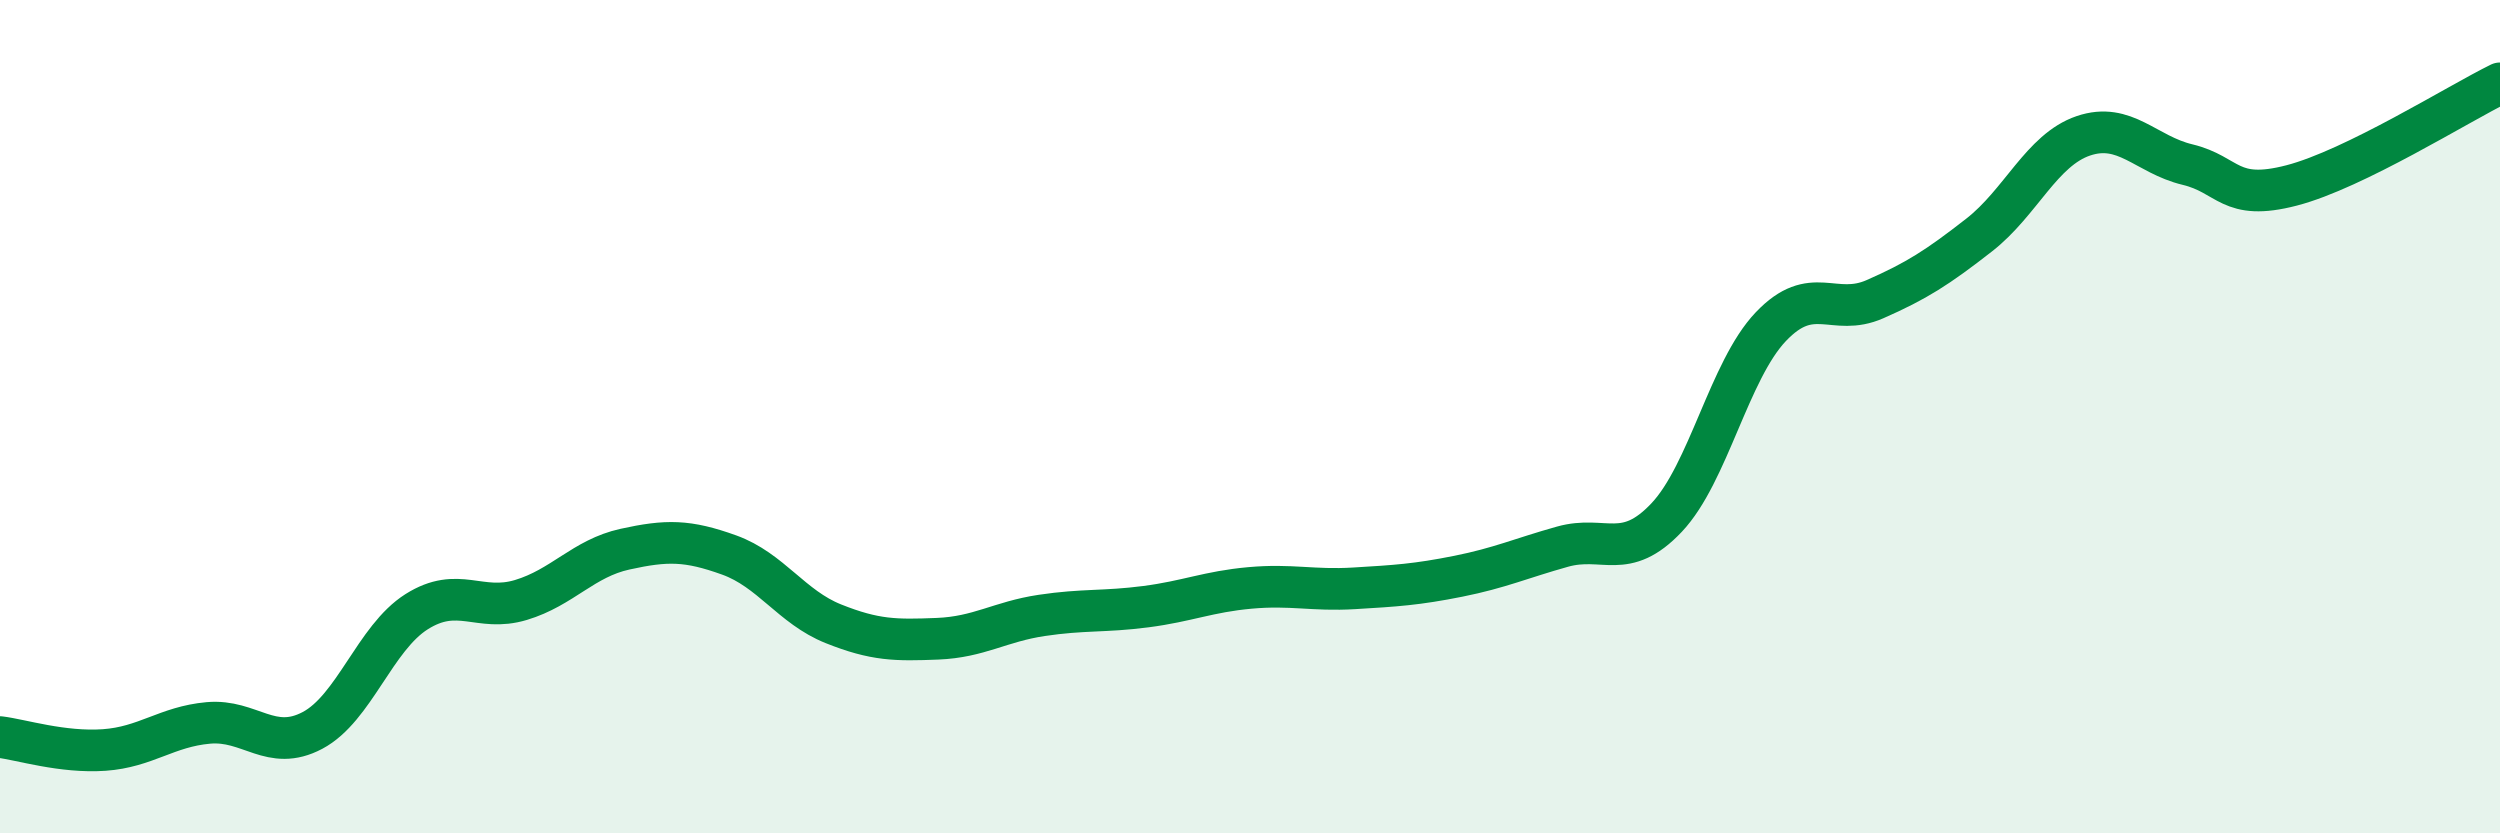
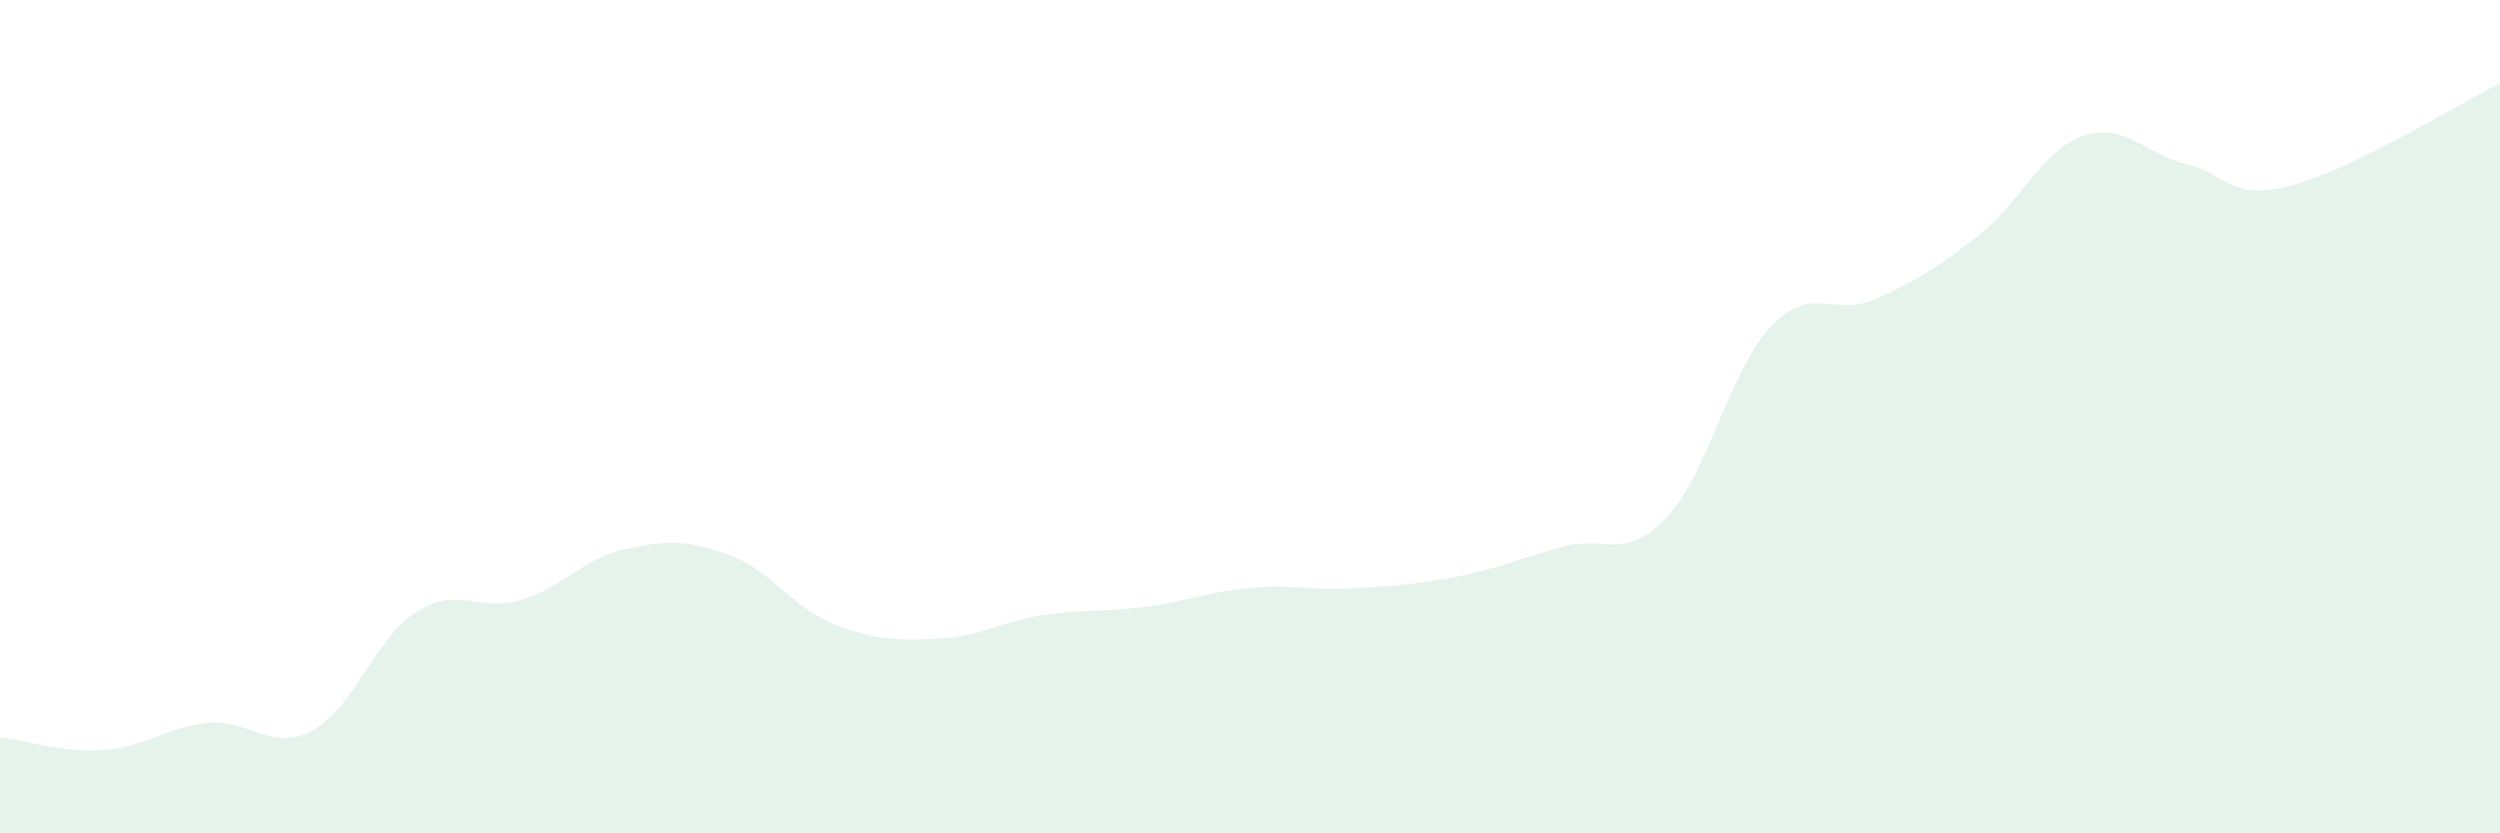
<svg xmlns="http://www.w3.org/2000/svg" width="60" height="20" viewBox="0 0 60 20">
  <path d="M 0,17.69 C 0.5,17.75 1.5,18.07 2.5,18 C 3.5,17.93 4,17.44 5,17.35 C 6,17.26 6.5,18.06 7.5,17.53 C 8.5,17 9,15.31 10,14.68 C 11,14.05 11.5,14.7 12.5,14.4 C 13.5,14.1 14,13.4 15,13.18 C 16,12.96 16.5,12.96 17.5,13.32 C 18.5,13.68 19,14.57 20,14.97 C 21,15.37 21.5,15.37 22.5,15.33 C 23.5,15.29 24,14.92 25,14.77 C 26,14.62 26.5,14.69 27.5,14.56 C 28.5,14.43 29,14.2 30,14.11 C 31,14.02 31.5,14.18 32.5,14.12 C 33.5,14.06 34,14.03 35,13.83 C 36,13.63 36.5,13.4 37.5,13.12 C 38.5,12.84 39,13.48 40,12.42 C 41,11.36 41.5,8.89 42.5,7.84 C 43.5,6.79 44,7.62 45,7.18 C 46,6.74 46.5,6.42 47.5,5.64 C 48.5,4.86 49,3.6 50,3.26 C 51,2.92 51.5,3.71 52.5,3.95 C 53.5,4.19 53.5,4.84 55,4.45 C 56.5,4.06 59,2.49 60,2L60 20L0 20Z" fill="#008740" opacity="0.1" stroke-linecap="round" stroke-linejoin="round" />
-   <path d="M 0,17.69 C 0.5,17.75 1.5,18.07 2.5,18 C 3.5,17.93 4,17.44 5,17.35 C 6,17.26 6.5,18.06 7.5,17.53 C 8.5,17 9,15.31 10,14.68 C 11,14.05 11.5,14.7 12.5,14.4 C 13.5,14.1 14,13.4 15,13.18 C 16,12.96 16.5,12.96 17.5,13.32 C 18.5,13.68 19,14.57 20,14.97 C 21,15.37 21.5,15.37 22.5,15.33 C 23.5,15.29 24,14.92 25,14.77 C 26,14.62 26.5,14.69 27.5,14.56 C 28.5,14.43 29,14.2 30,14.11 C 31,14.02 31.5,14.18 32.5,14.12 C 33.5,14.06 34,14.03 35,13.83 C 36,13.63 36.5,13.4 37.5,13.12 C 38.5,12.84 39,13.48 40,12.42 C 41,11.36 41.5,8.89 42.5,7.84 C 43.5,6.79 44,7.62 45,7.18 C 46,6.74 46.5,6.42 47.5,5.64 C 48.5,4.86 49,3.6 50,3.26 C 51,2.92 51.5,3.71 52.5,3.95 C 53.5,4.19 53.5,4.84 55,4.45 C 56.5,4.06 59,2.49 60,2" stroke="#008740" stroke-width="1" fill="none" stroke-linecap="round" stroke-linejoin="round" />
</svg>